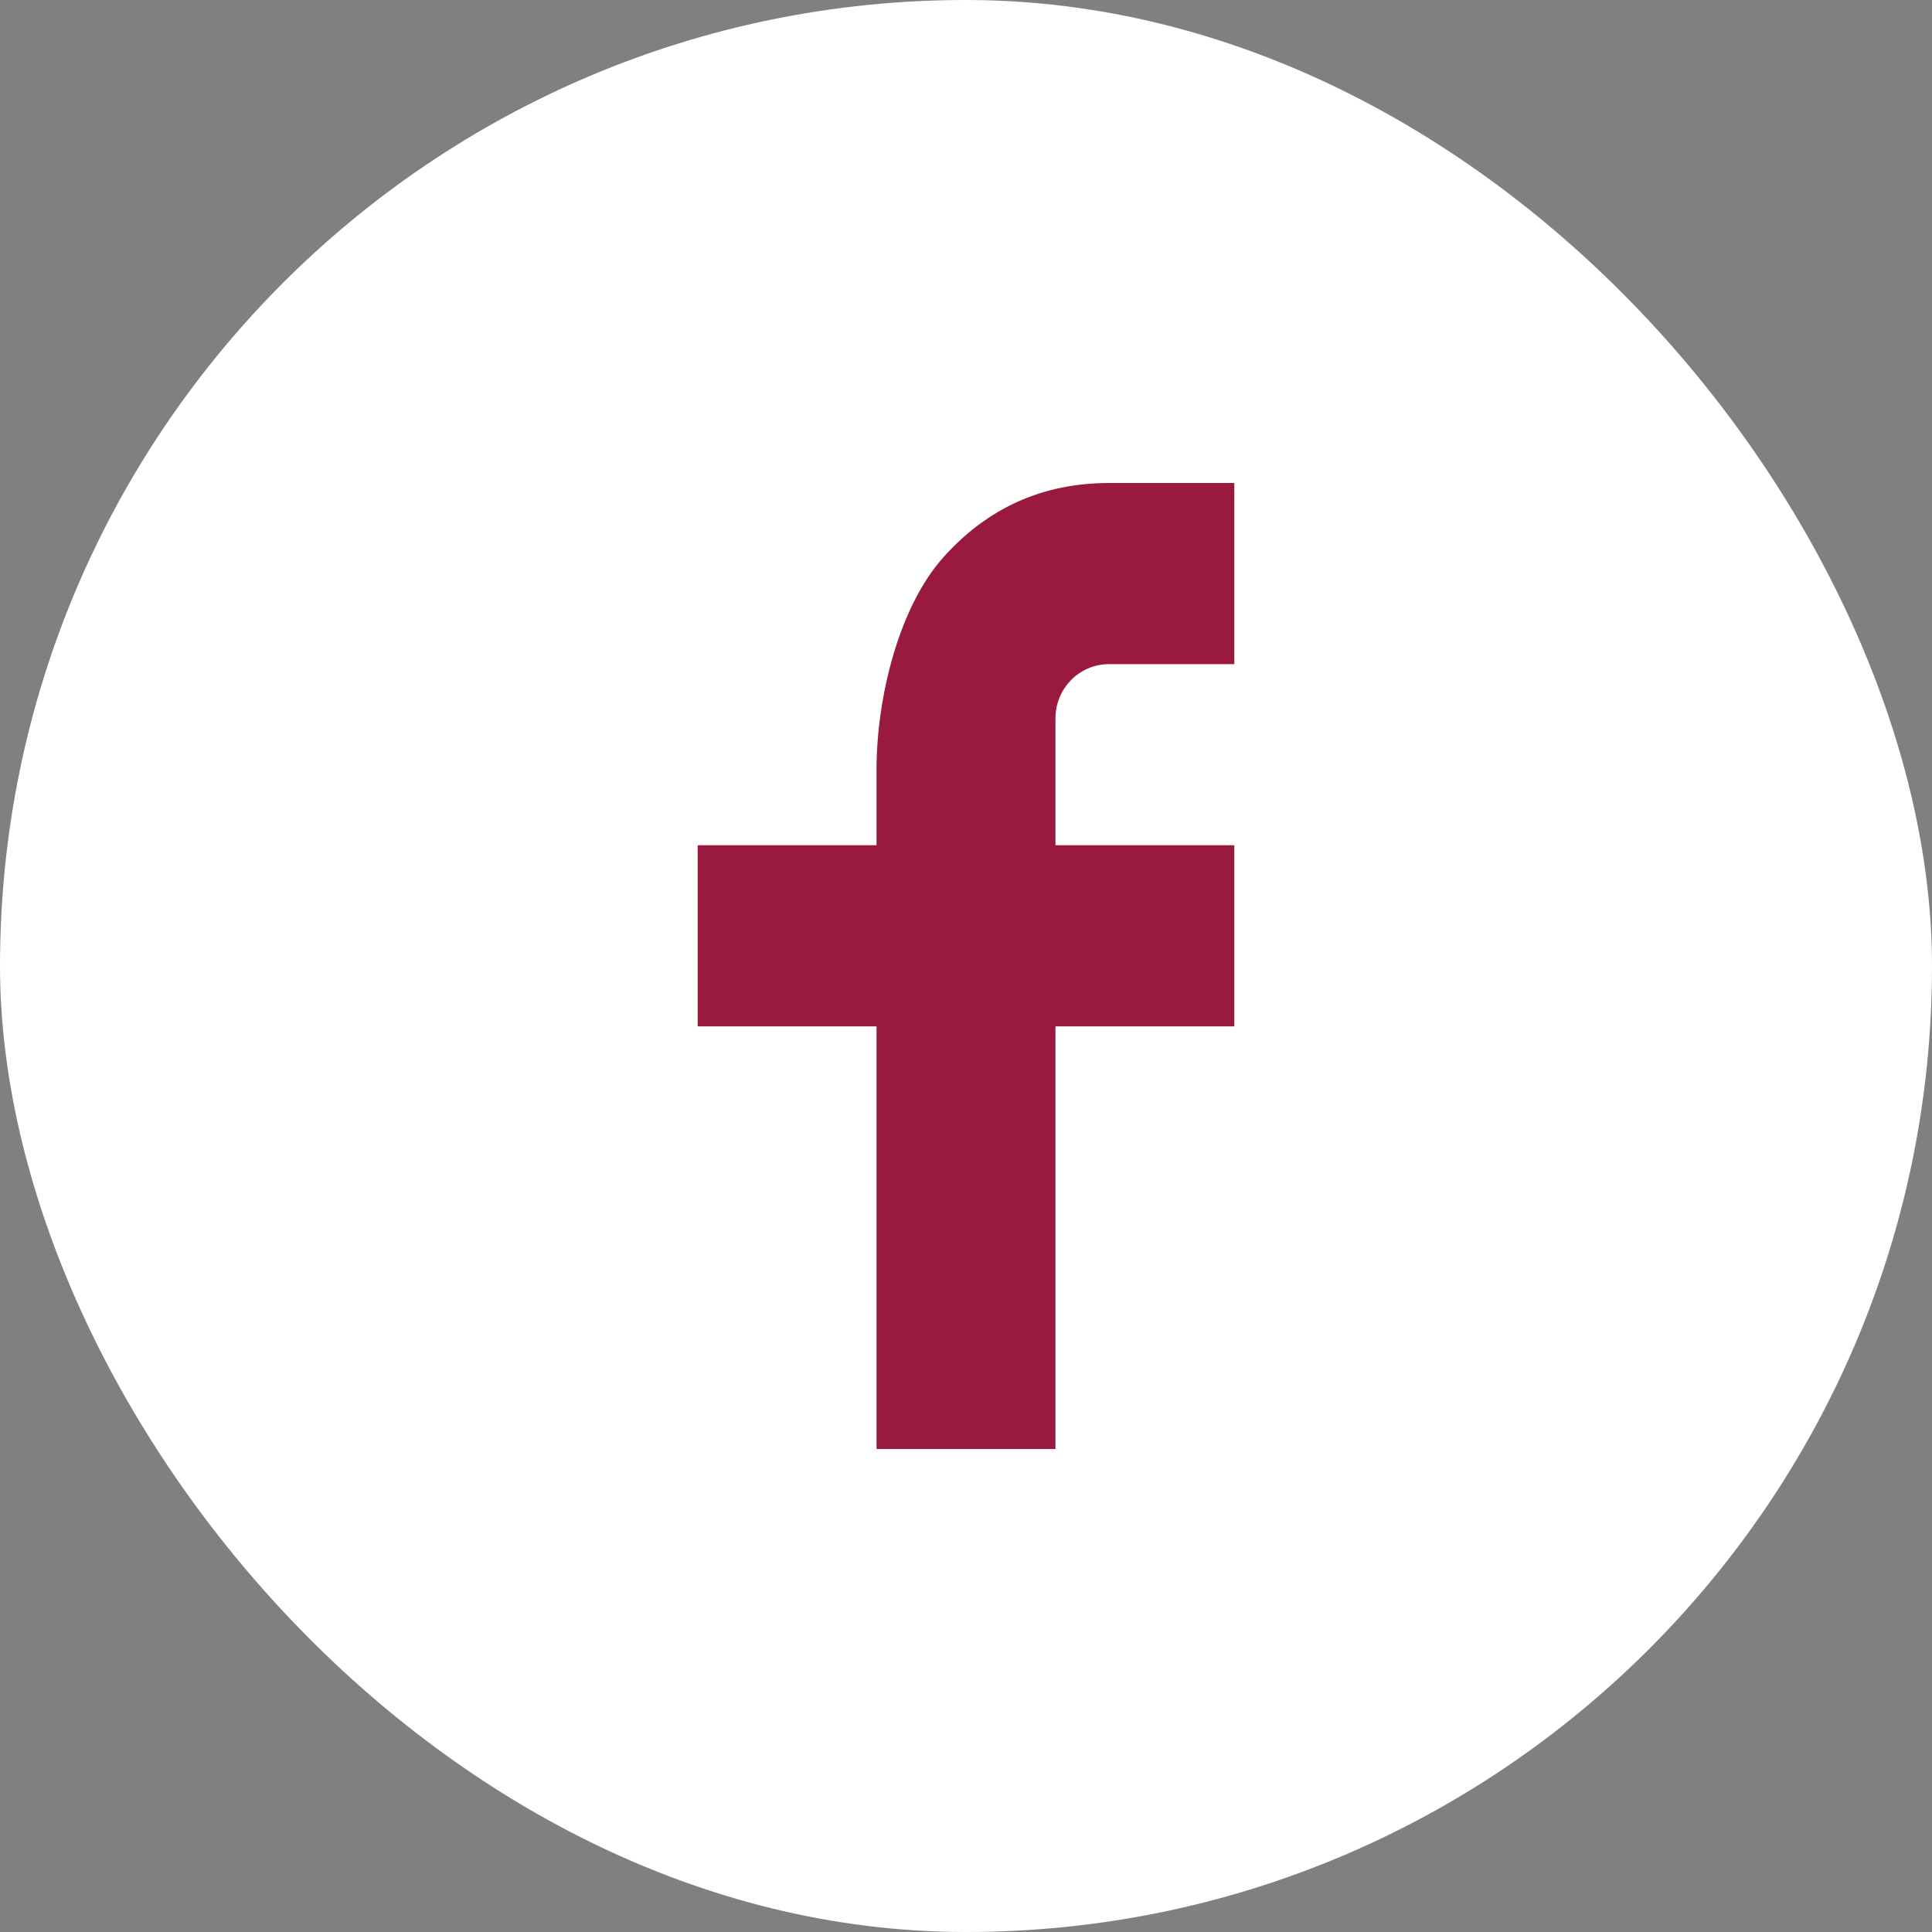
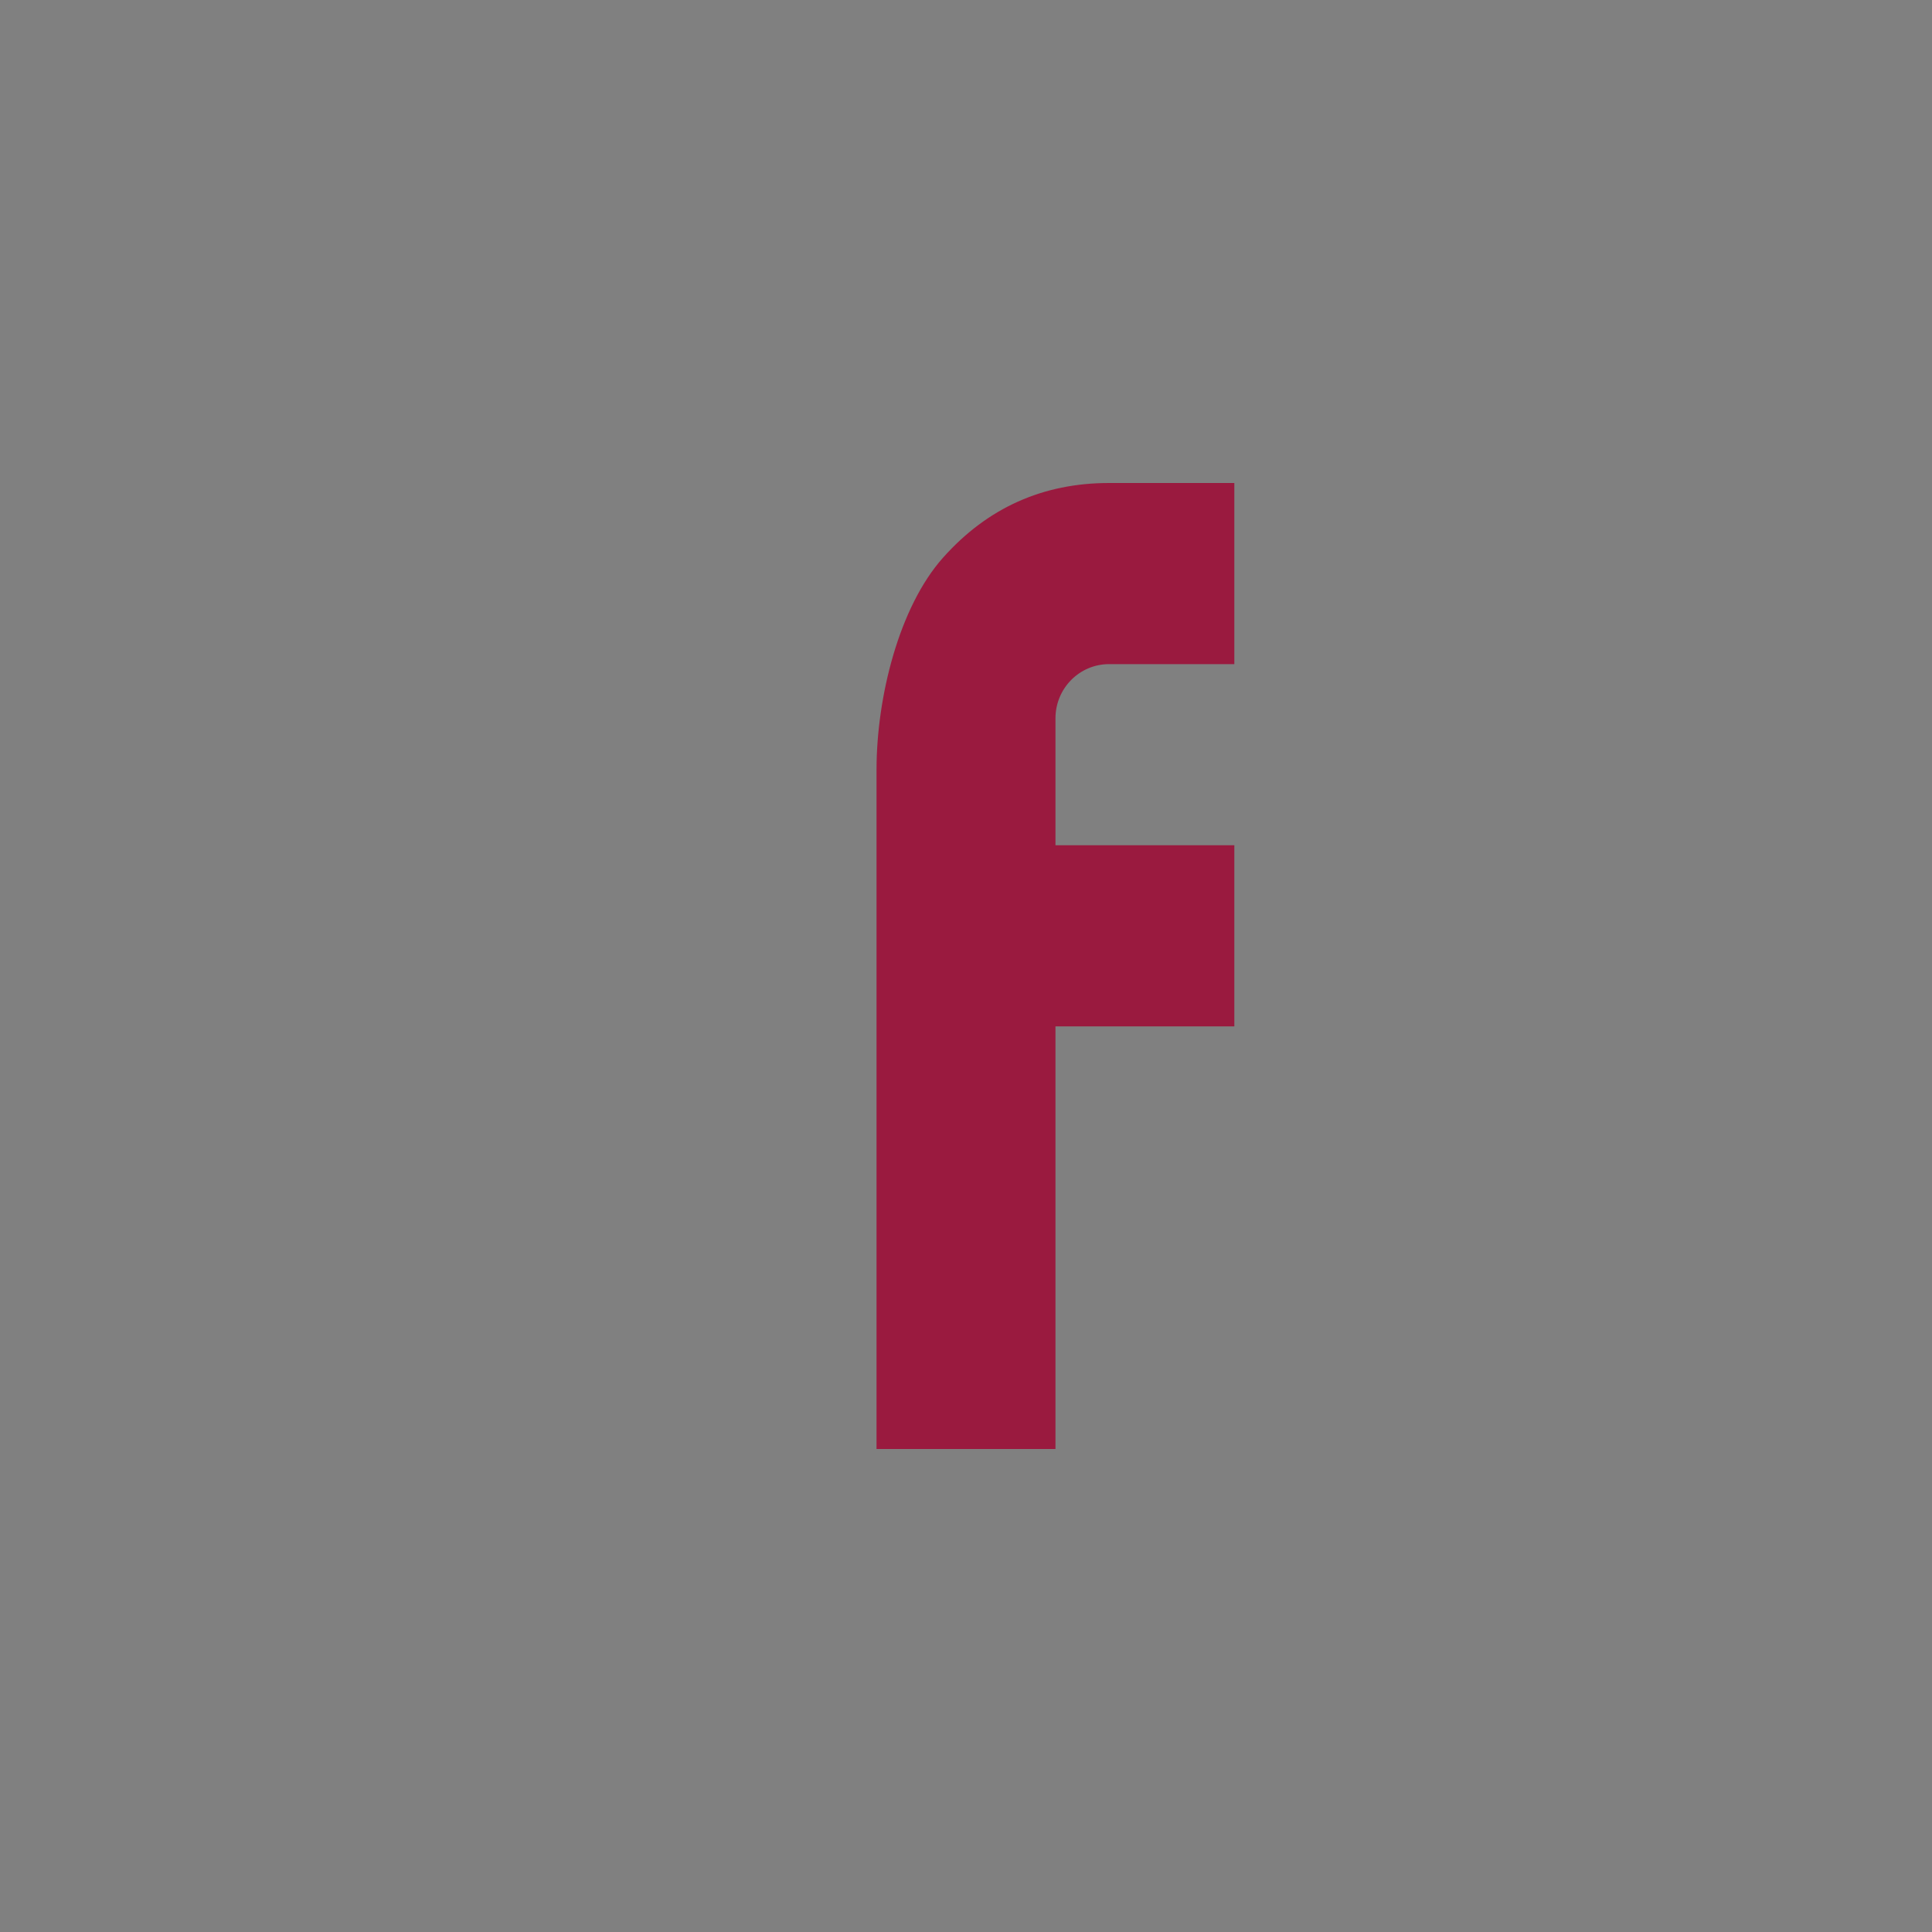
<svg xmlns="http://www.w3.org/2000/svg" width="36" height="36" viewBox="0 0 36 36" fill="none">
  <rect x="0" y="0" width="36" height="36" fill="#808080" stroke="none" />
-   <rect width="36" height="36" rx="18" fill="white" />
-   <path d="M19.667 15.75H23V19.125H19.667V27H16.333V19.125H13V15.75H16.333V14.338C16.333 13.001 16.749 11.311 17.576 10.387C18.402 9.462 19.434 8.999 20.671 9H23V12.375H20.667C20.113 12.375 19.667 12.827 19.667 13.386V15.75Z" fill="#9A1A3F" />
+   <path d="M19.667 15.75H23V19.125H19.667V27H16.333V19.125V15.75H16.333V14.338C16.333 13.001 16.749 11.311 17.576 10.387C18.402 9.462 19.434 8.999 20.671 9H23V12.375H20.667C20.113 12.375 19.667 12.827 19.667 13.386V15.75Z" fill="#9A1A3F" />
</svg>